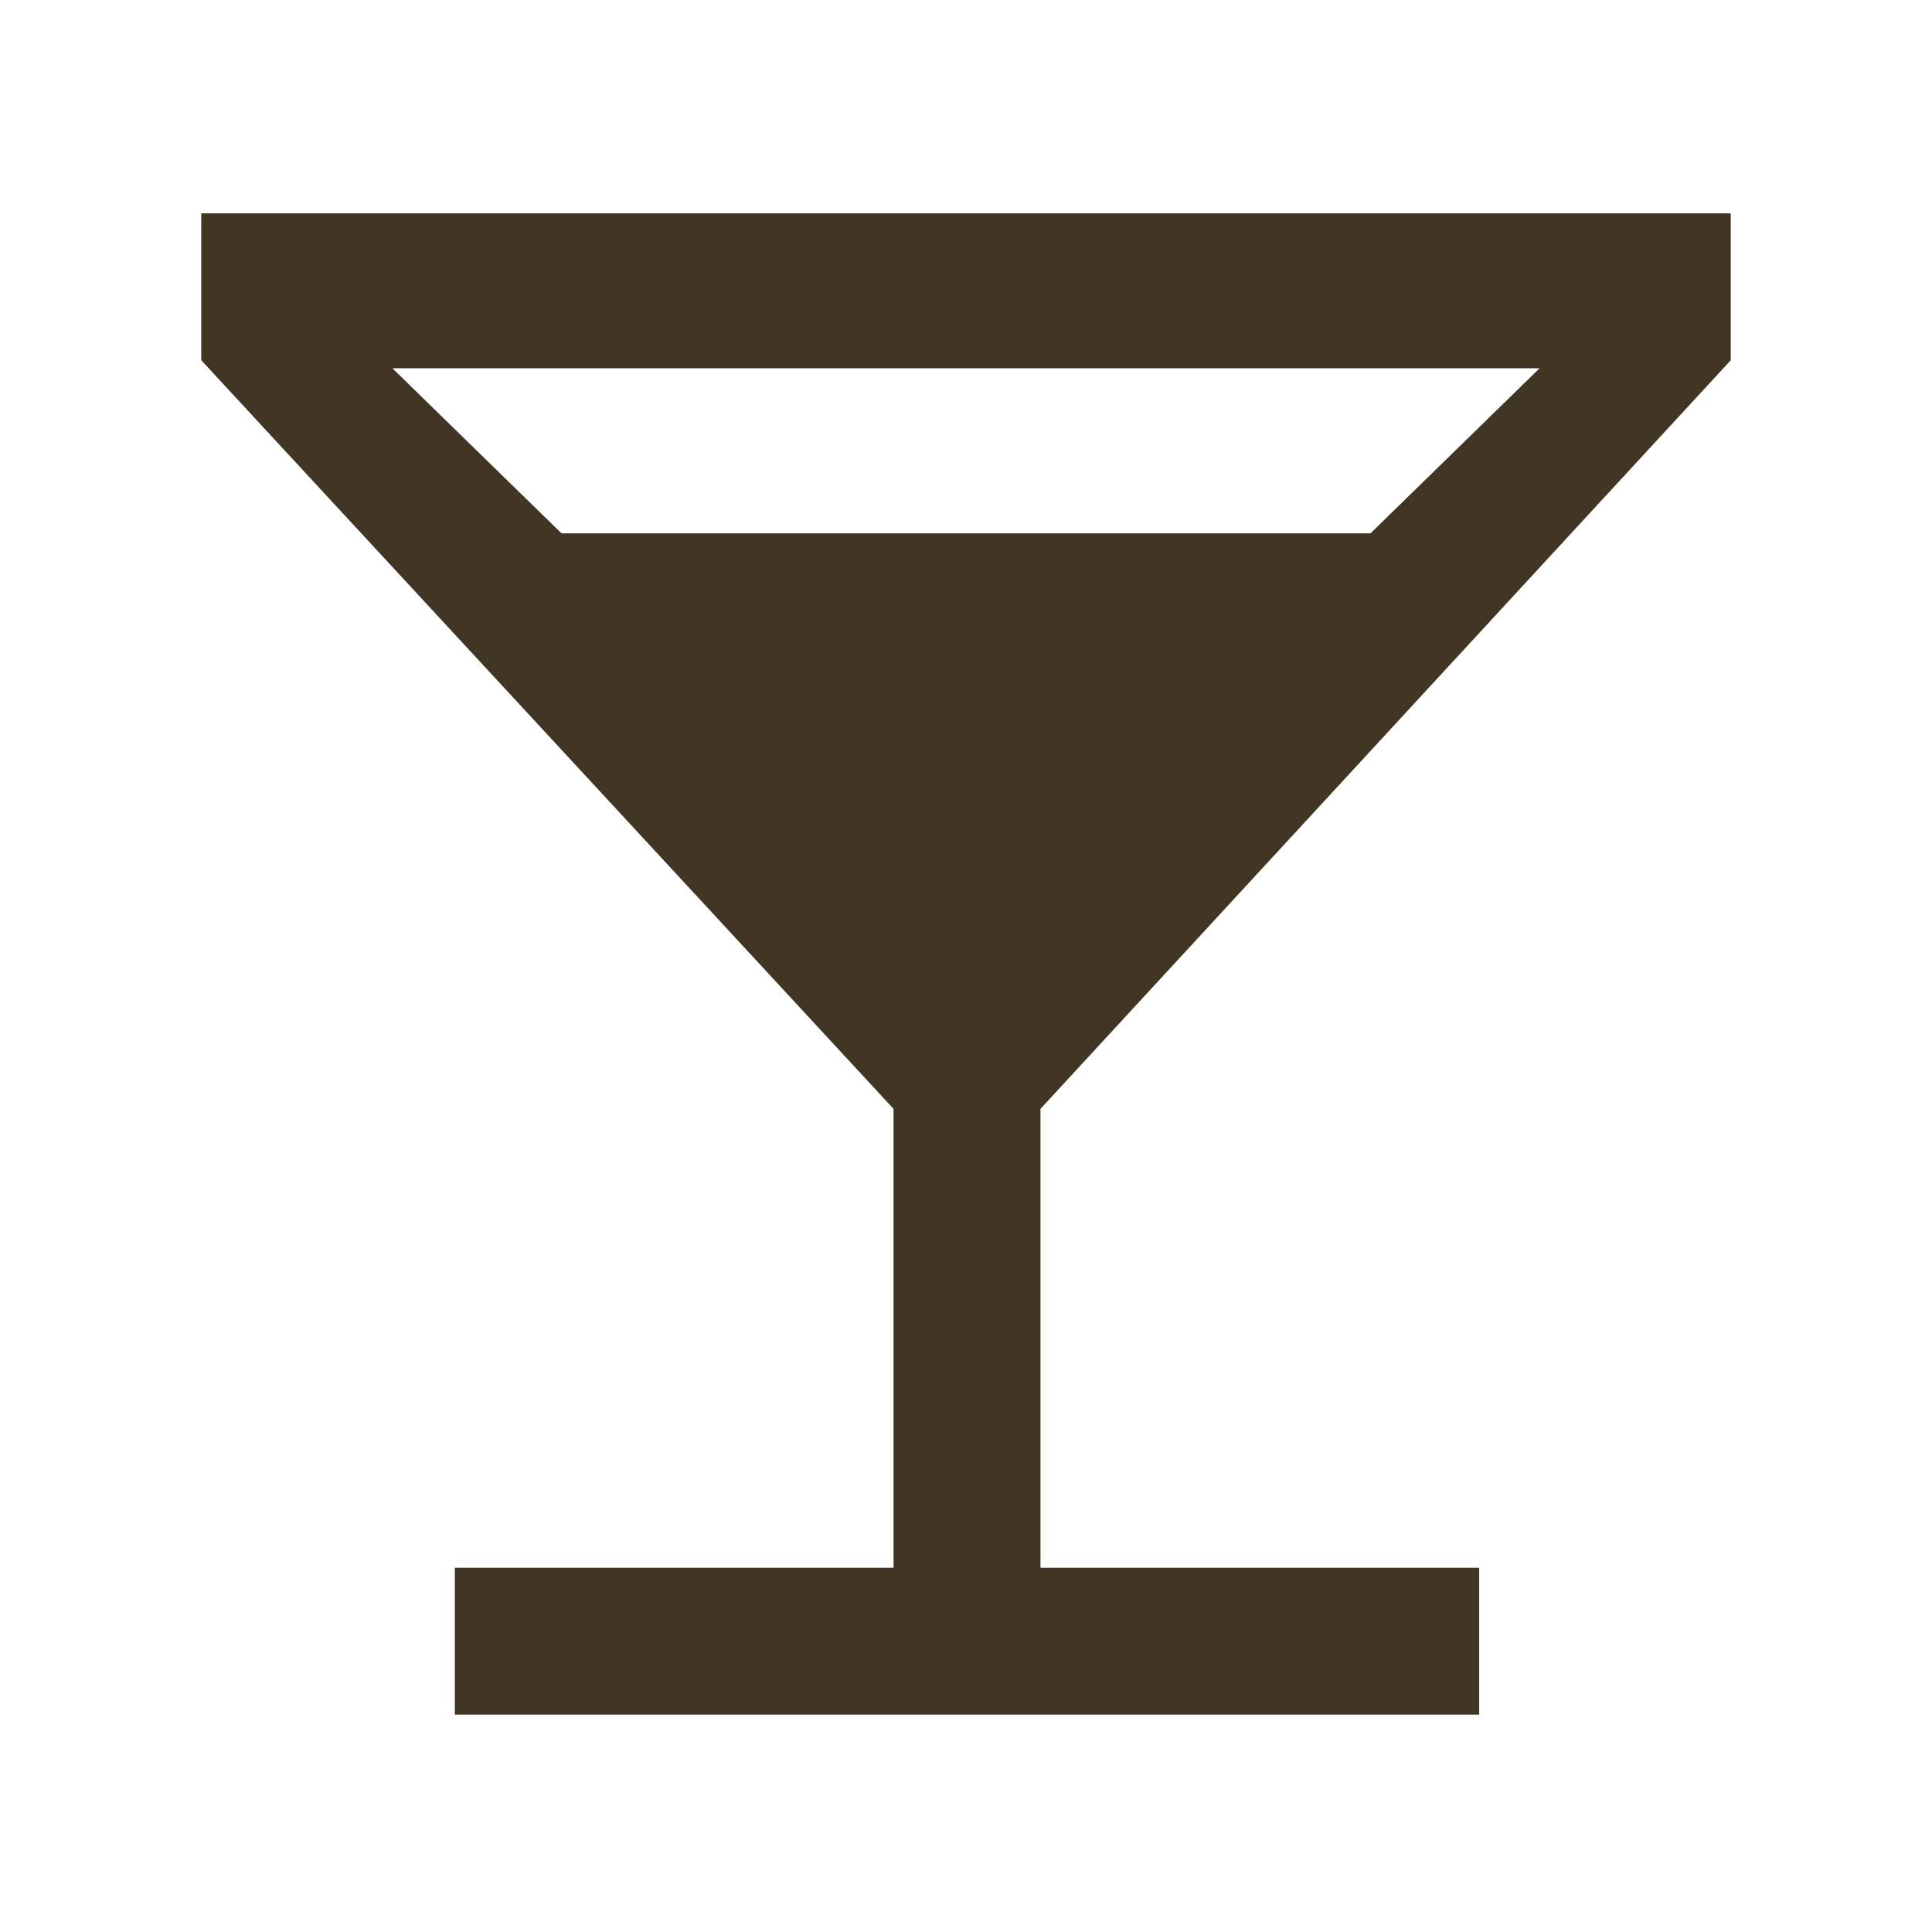
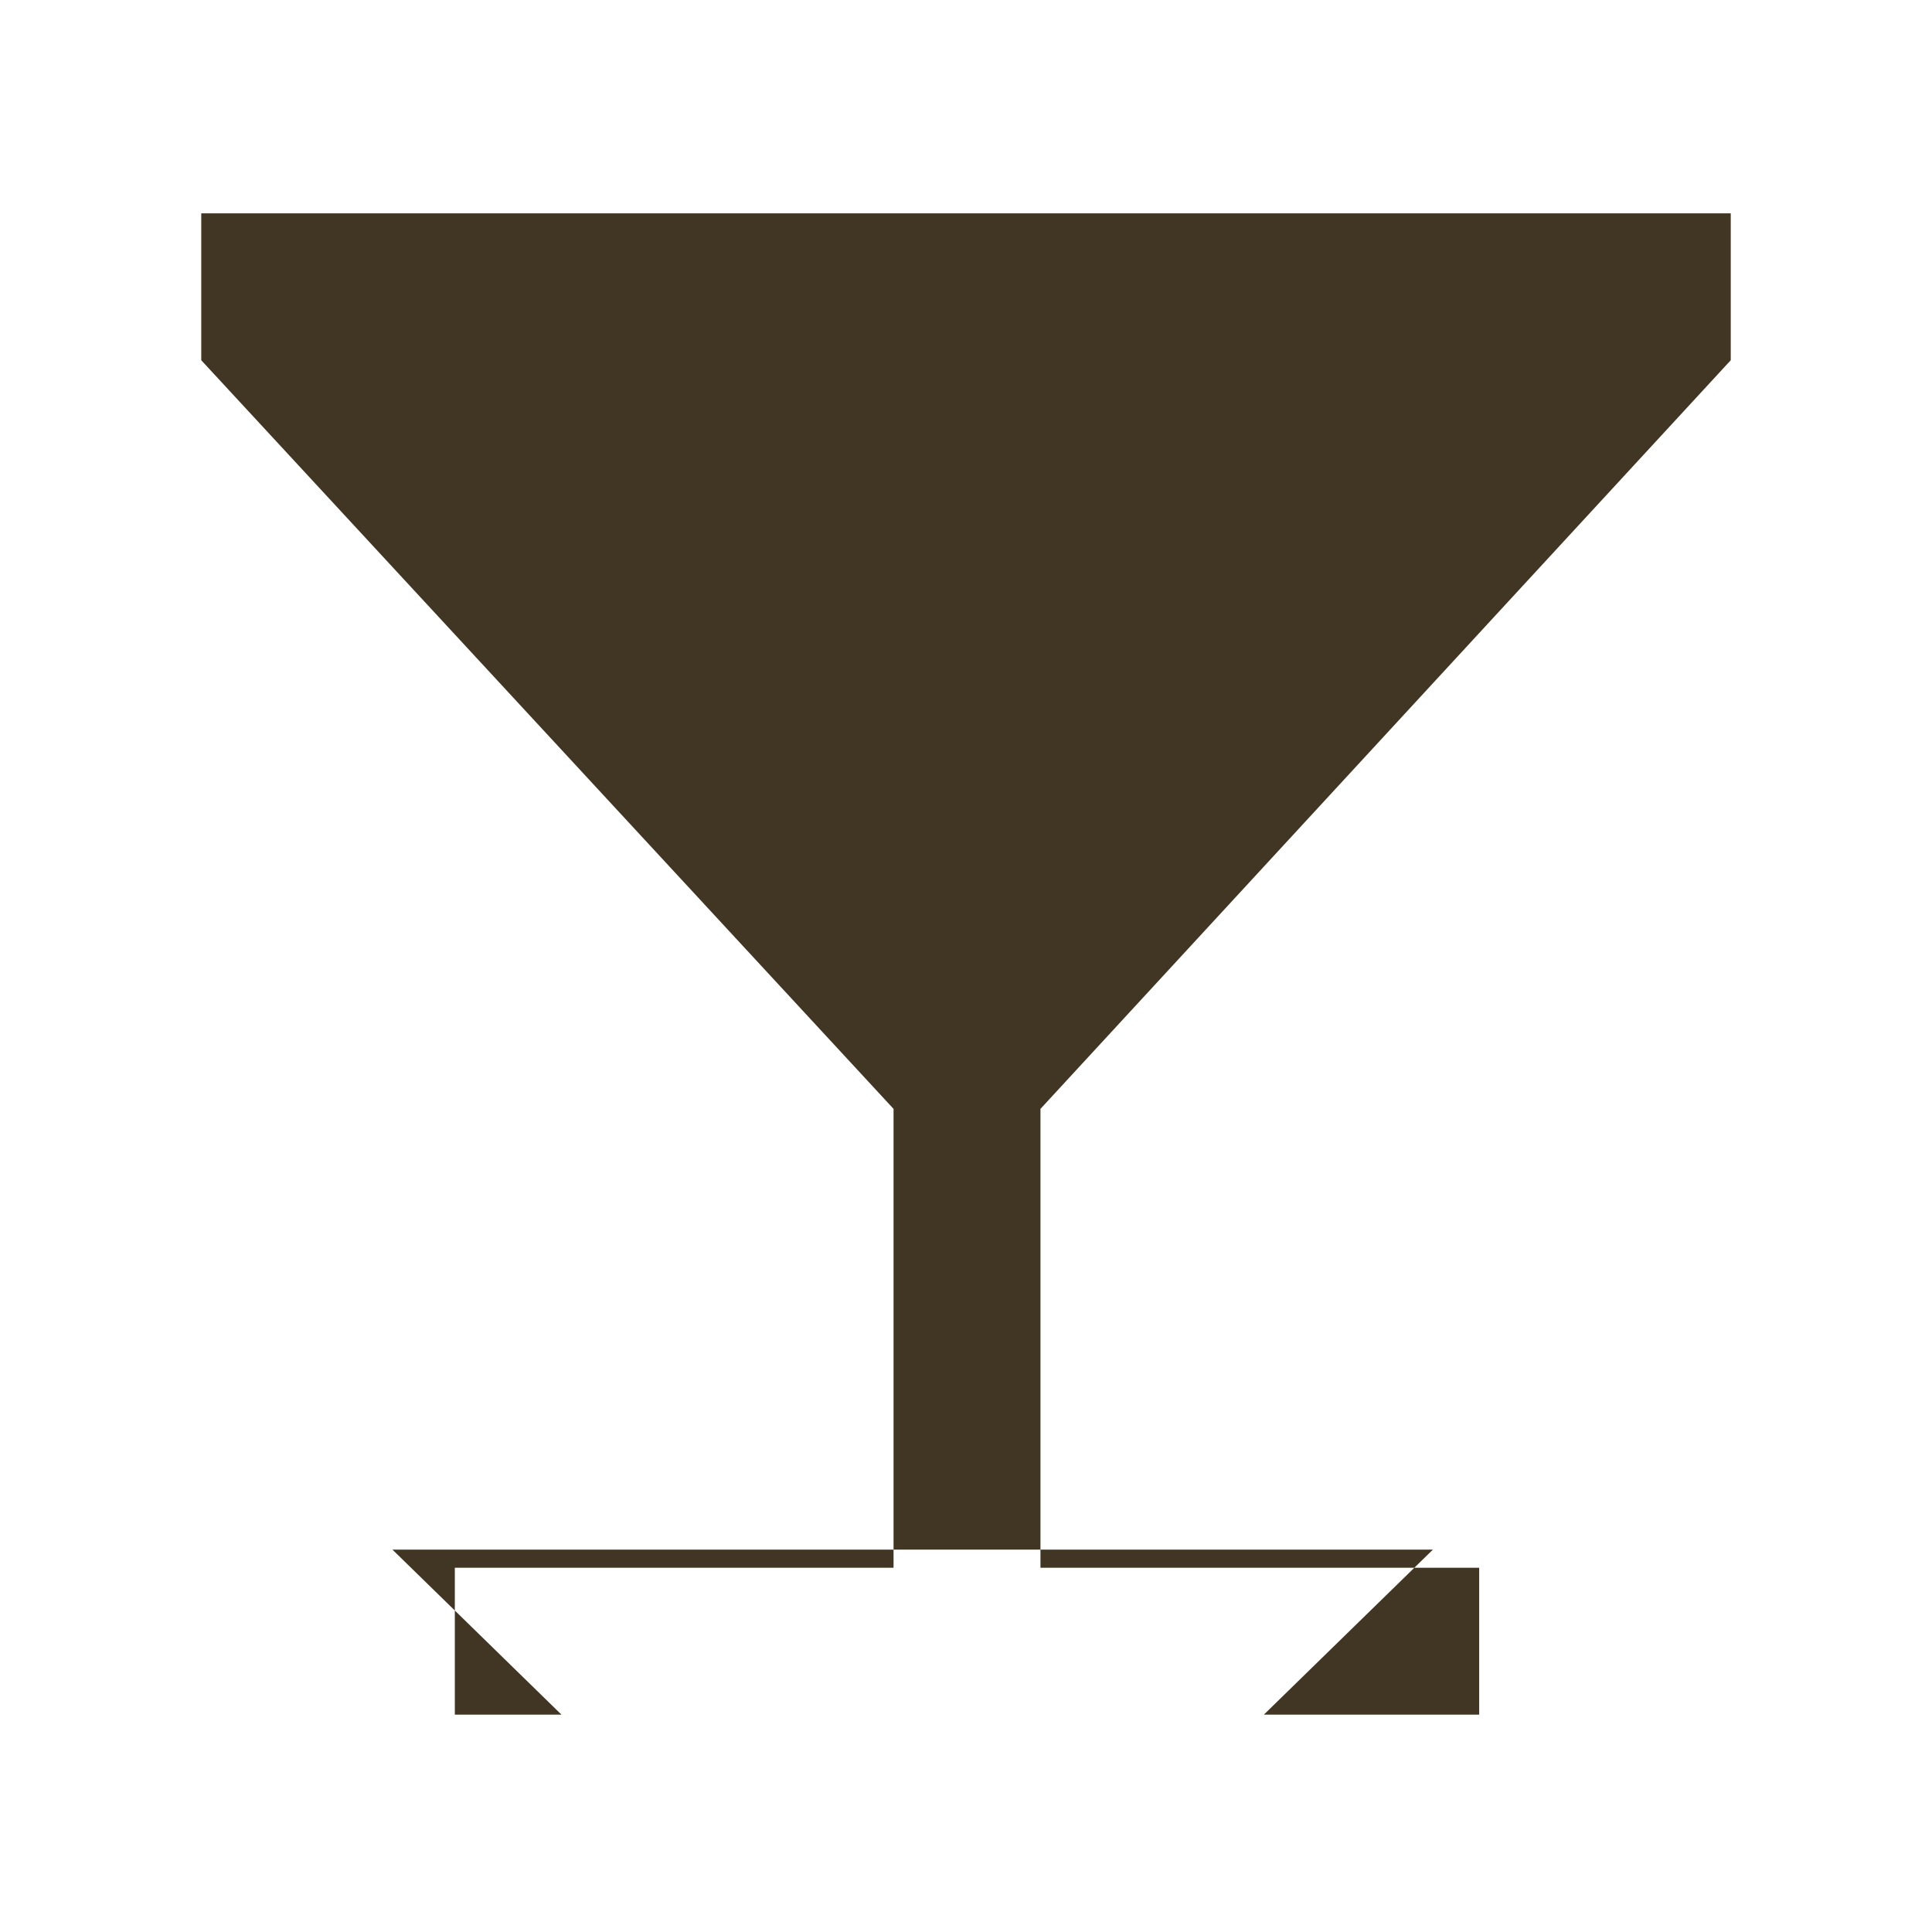
<svg xmlns="http://www.w3.org/2000/svg" width="48" height="48" fill="#413623" viewBox="0 -960 960 960">
-   <path d="M226-108v-73h218v-228L100-781v-73h760v73L517-409v228h218v73H226Zm53-587h402l84-82H195l84 82Z" />
+   <path d="M226-108v-73h218v-228L100-781v-73h760v73L517-409v228h218v73H226Zh402l84-82H195l84 82Z" />
</svg>